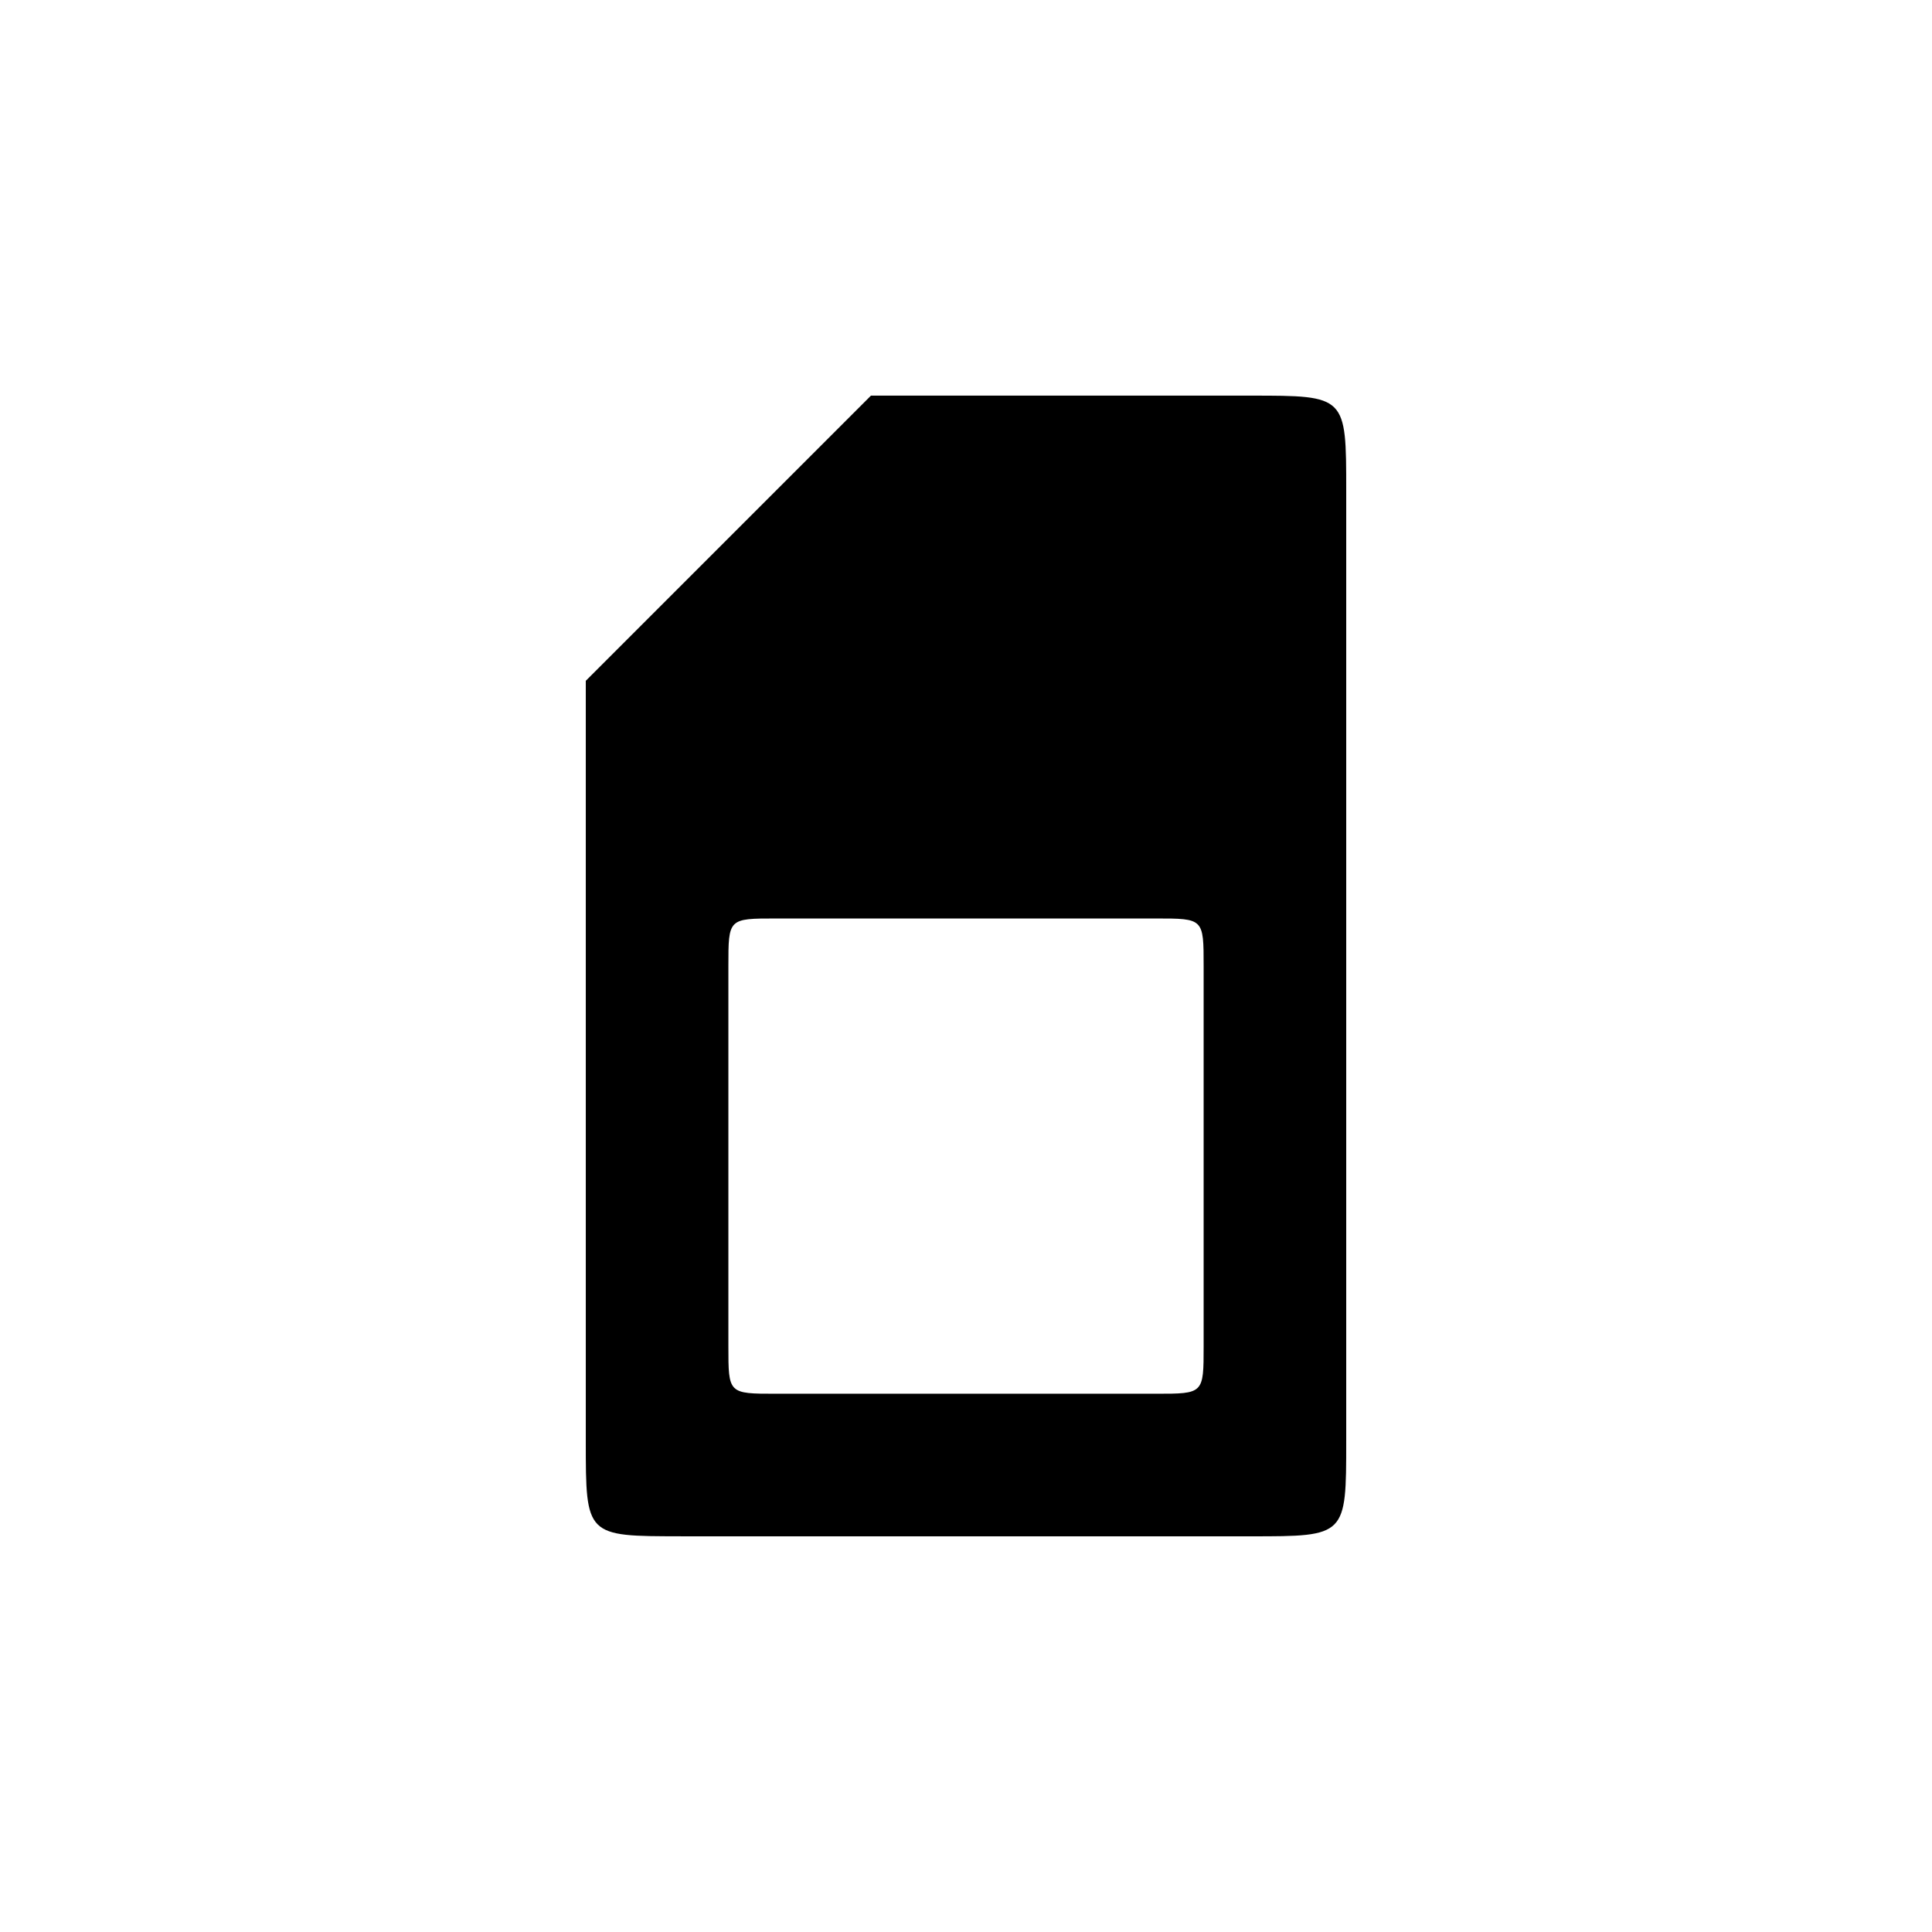
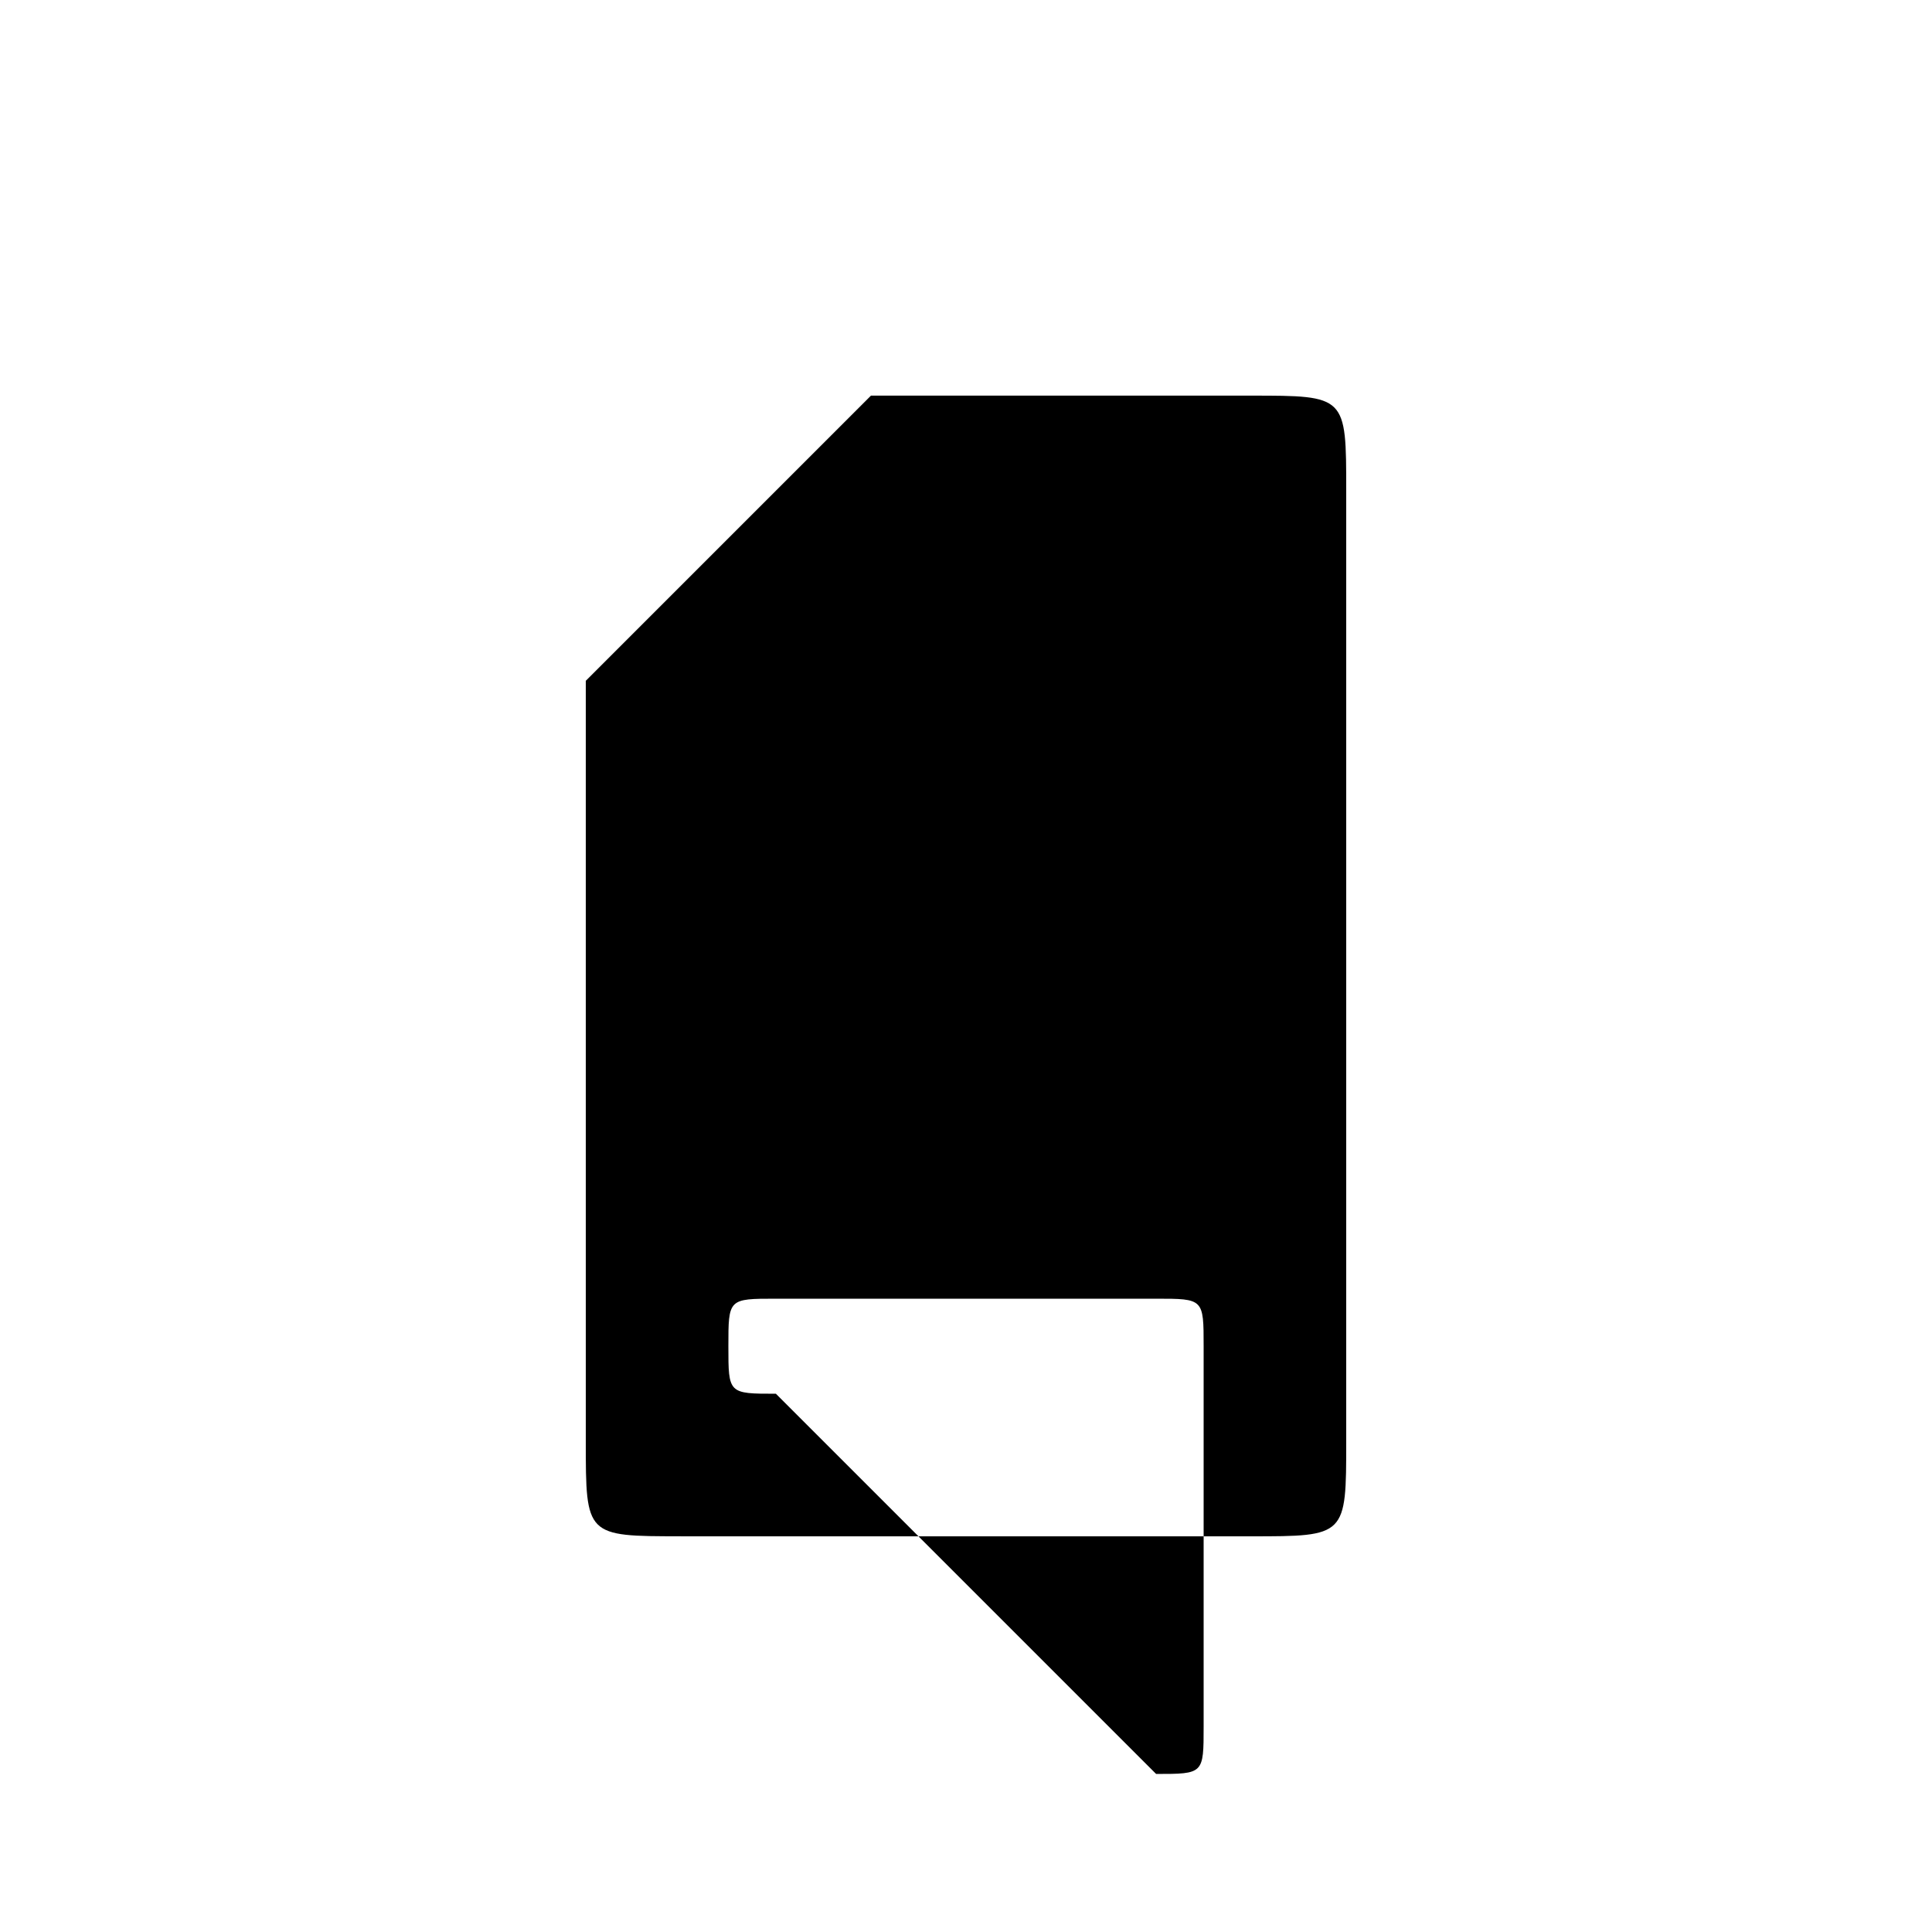
<svg xmlns="http://www.w3.org/2000/svg" fill="#000000" width="800px" height="800px" version="1.1" viewBox="144 144 512 512">
-   <path d="m324.43 551.14h151.14c25.191 0 25.191 0 25.191-25.191v-251.91c0-25.191 0-25.191-25.191-25.191h-100.76l-75.57 75.57v201.52c0 25.191 0 25.191 25.191 25.191zm25.191-37.785c-12.594 0-12.594 0-12.594-12.594v-100.76c0-12.594 0-12.594 12.594-12.594h100.76c12.594 0 12.594 0 12.594 12.594v100.76c0 12.594 0 12.594-12.594 12.594z" />
+   <path d="m324.43 551.14h151.14c25.191 0 25.191 0 25.191-25.191v-251.91c0-25.191 0-25.191-25.191-25.191h-100.76l-75.57 75.57v201.52c0 25.191 0 25.191 25.191 25.191zm25.191-37.785c-12.594 0-12.594 0-12.594-12.594c0-12.594 0-12.594 12.594-12.594h100.76c12.594 0 12.594 0 12.594 12.594v100.76c0 12.594 0 12.594-12.594 12.594z" />
</svg>